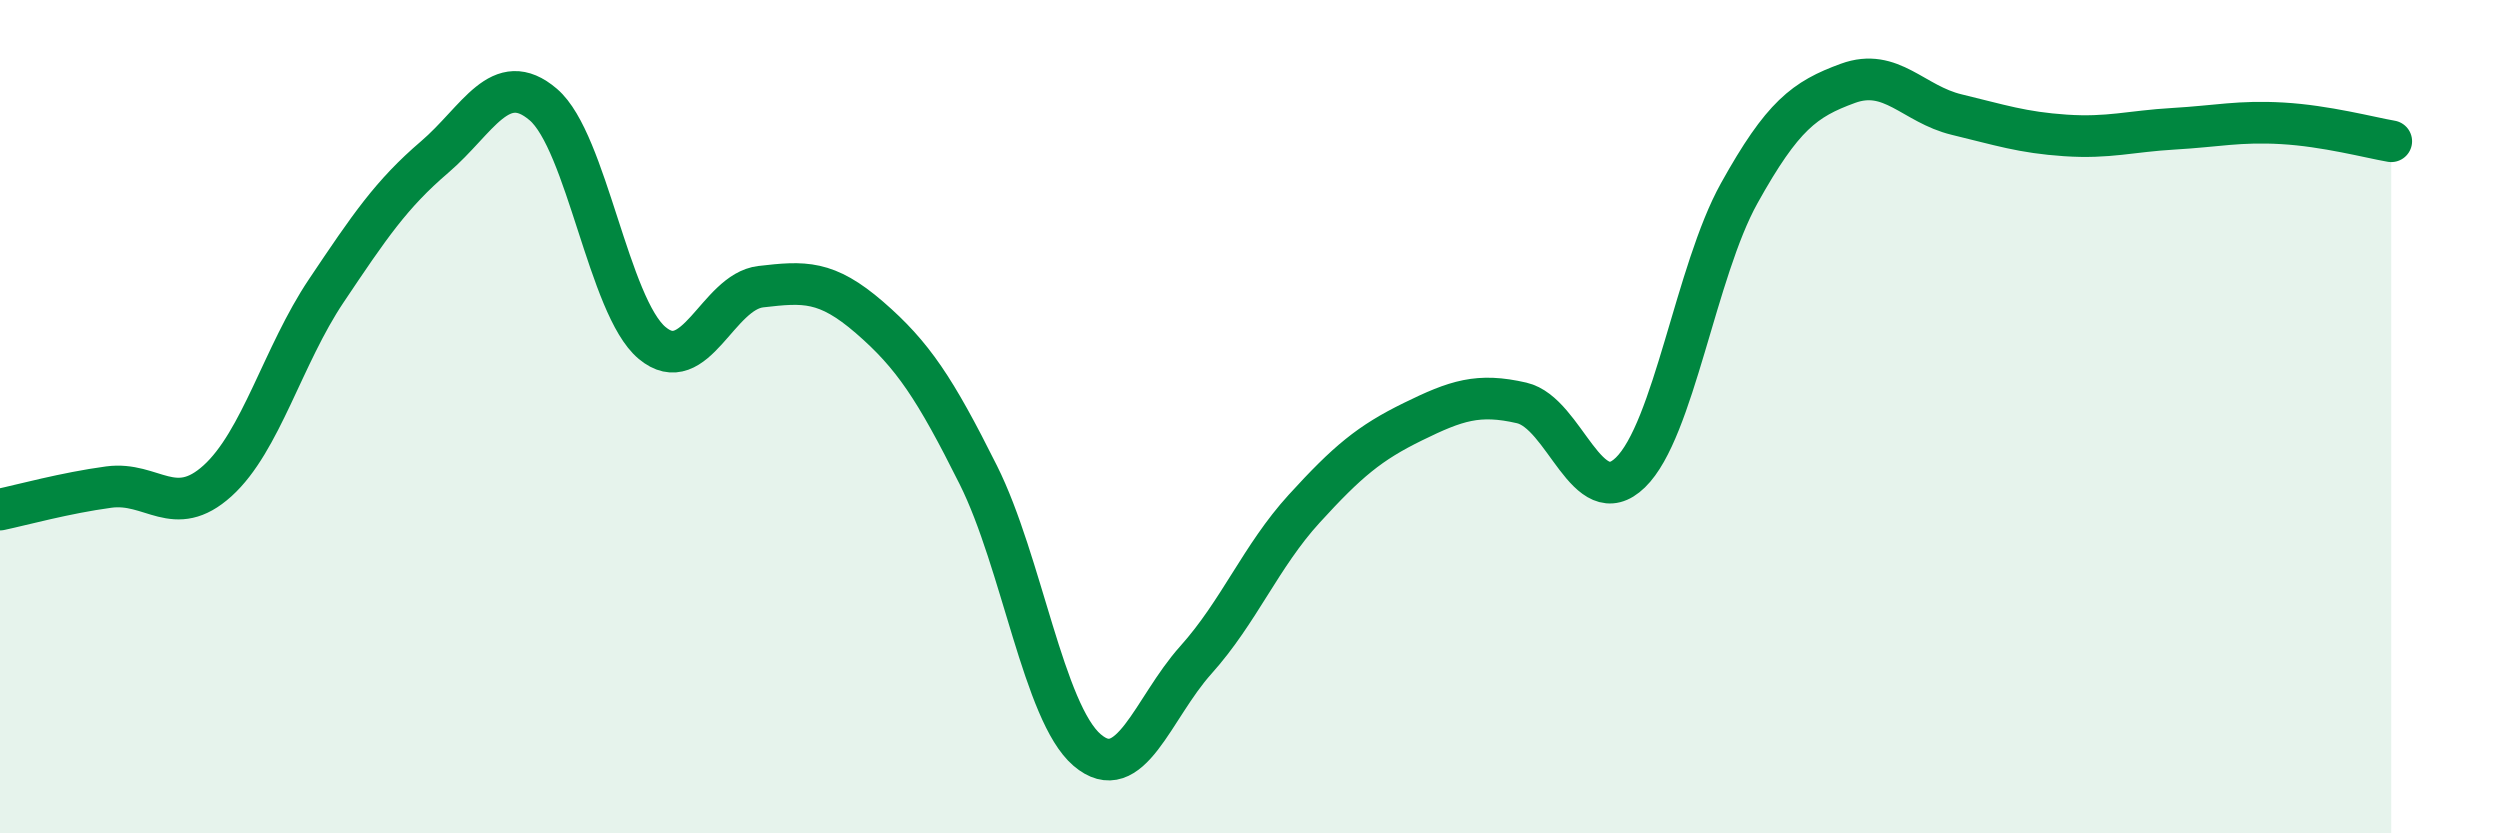
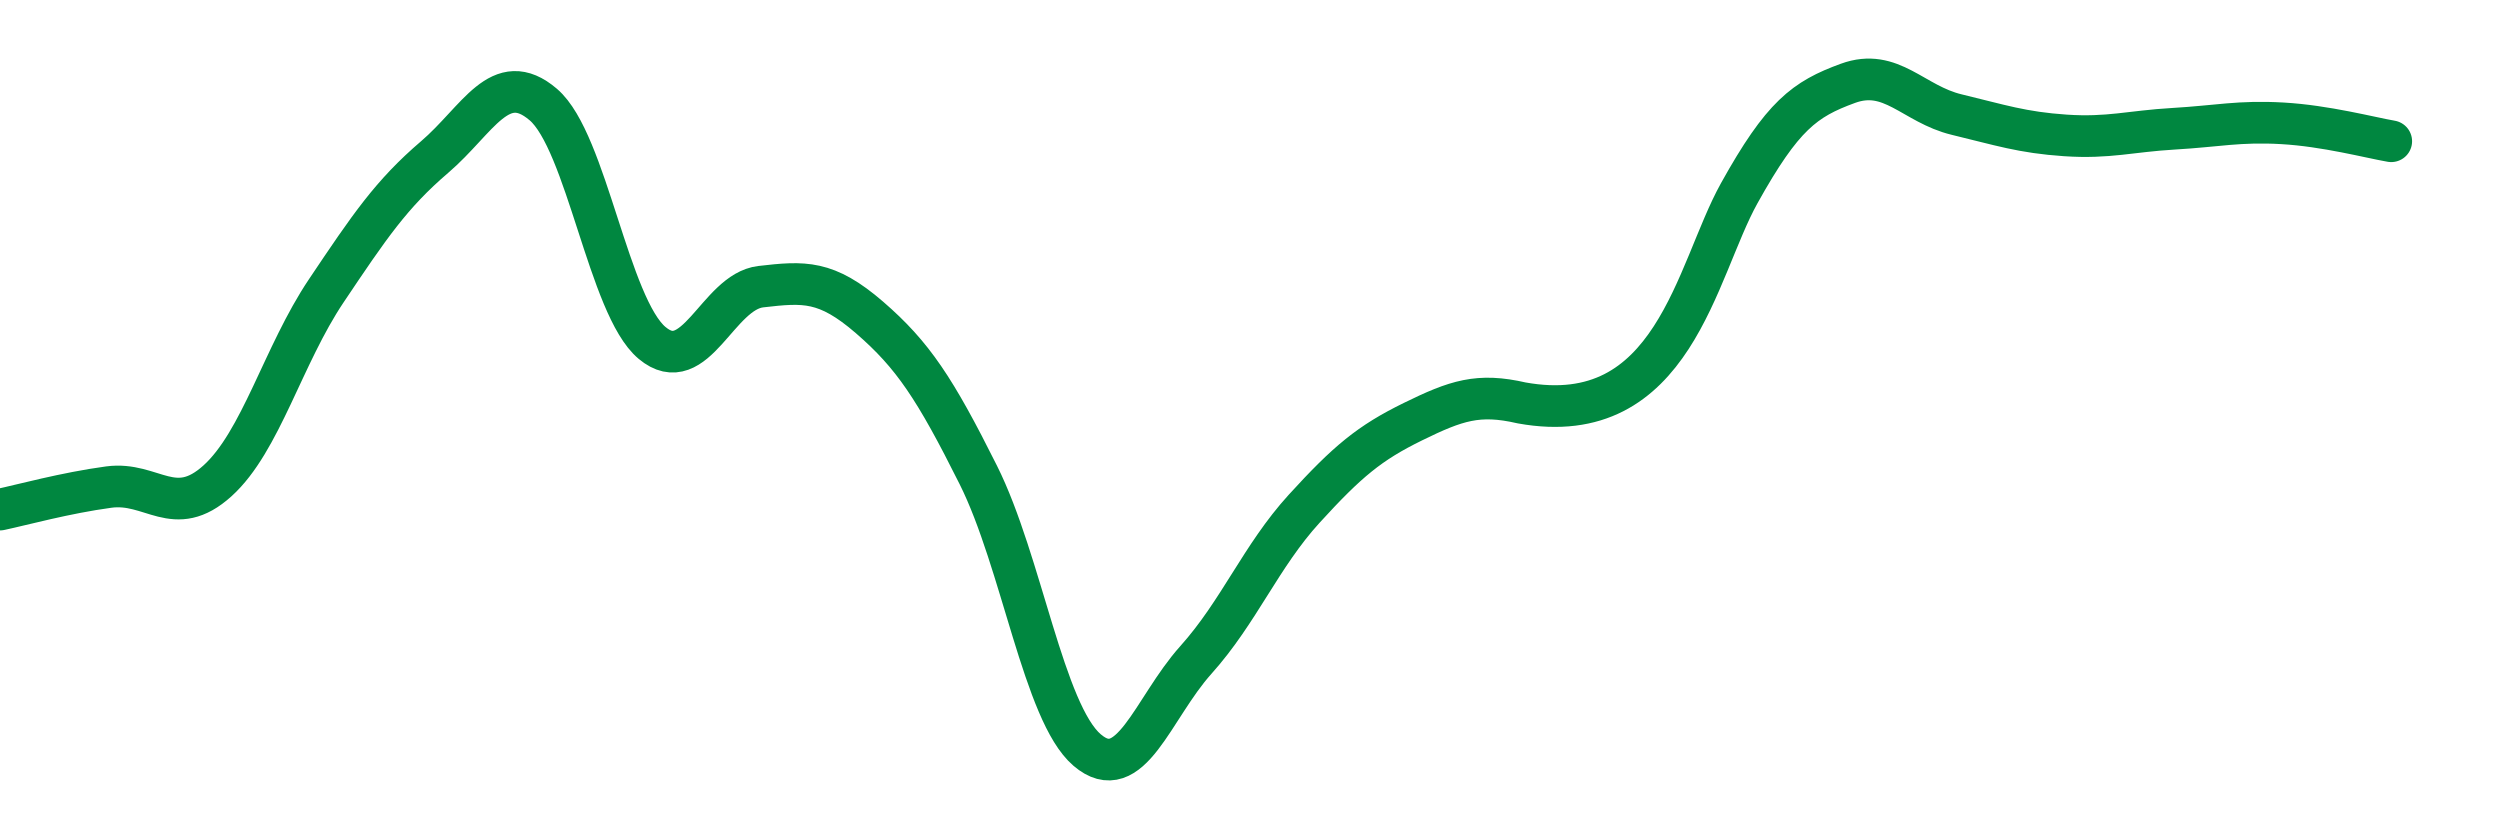
<svg xmlns="http://www.w3.org/2000/svg" width="60" height="20" viewBox="0 0 60 20">
-   <path d="M 0,12.23 C 0.52,12.12 1.57,11.83 2.61,11.69 C 3.65,11.55 4.18,12.48 5.22,11.54 C 6.26,10.6 6.79,8.53 7.83,6.98 C 8.87,5.43 9.39,4.66 10.43,3.77 C 11.47,2.88 12,1.62 13.04,2.51 C 14.08,3.4 14.61,7.36 15.65,8.23 C 16.69,9.1 17.22,7 18.26,6.88 C 19.3,6.76 19.83,6.72 20.87,7.62 C 21.91,8.52 22.44,9.32 23.48,11.4 C 24.52,13.48 25.05,17.11 26.09,18 C 27.13,18.89 27.66,17 28.7,15.84 C 29.74,14.68 30.26,13.35 31.3,12.21 C 32.34,11.07 32.87,10.63 33.91,10.12 C 34.95,9.61 35.48,9.43 36.52,9.67 C 37.56,9.91 38.09,12.35 39.13,11.34 C 40.17,10.33 40.7,6.51 41.74,4.64 C 42.78,2.77 43.31,2.38 44.35,2 C 45.39,1.62 45.92,2.5 46.96,2.75 C 48,3 48.53,3.18 49.57,3.25 C 50.61,3.32 51.13,3.15 52.17,3.09 C 53.21,3.03 53.74,2.9 54.78,2.96 C 55.82,3.02 56.87,3.3 57.39,3.39L57.39 20L0 20Z" fill="#008740" opacity="0.1" stroke-linecap="round" stroke-linejoin="round" />
-   <path d="M 0,12.23 C 0.52,12.12 1.57,11.83 2.61,11.69 C 3.65,11.55 4.18,12.48 5.22,11.54 C 6.26,10.6 6.79,8.53 7.83,6.98 C 8.87,5.43 9.39,4.66 10.43,3.77 C 11.47,2.88 12,1.62 13.04,2.51 C 14.08,3.4 14.61,7.36 15.65,8.23 C 16.69,9.1 17.22,7 18.26,6.88 C 19.3,6.76 19.83,6.72 20.87,7.62 C 21.91,8.52 22.44,9.32 23.48,11.4 C 24.52,13.48 25.05,17.11 26.09,18 C 27.13,18.89 27.66,17 28.7,15.84 C 29.74,14.68 30.26,13.35 31.3,12.21 C 32.34,11.07 32.87,10.63 33.91,10.12 C 34.95,9.61 35.48,9.43 36.52,9.67 C 37.56,9.91 38.09,12.35 39.13,11.34 C 40.17,10.33 40.7,6.51 41.74,4.64 C 42.78,2.77 43.31,2.38 44.35,2 C 45.39,1.62 45.92,2.5 46.96,2.75 C 48,3 48.53,3.18 49.57,3.25 C 50.61,3.32 51.13,3.15 52.17,3.09 C 53.21,3.03 53.74,2.9 54.78,2.96 C 55.82,3.02 56.87,3.3 57.39,3.39" stroke="#008740" stroke-width="1" fill="none" stroke-linecap="round" stroke-linejoin="round" />
+   <path d="M 0,12.23 C 0.52,12.12 1.57,11.83 2.61,11.69 C 3.65,11.55 4.18,12.48 5.22,11.54 C 6.26,10.6 6.79,8.53 7.83,6.98 C 8.87,5.43 9.39,4.66 10.43,3.77 C 11.47,2.88 12,1.62 13.04,2.51 C 14.08,3.4 14.61,7.36 15.65,8.23 C 16.69,9.1 17.22,7 18.26,6.88 C 19.3,6.76 19.83,6.72 20.87,7.62 C 21.91,8.52 22.44,9.32 23.48,11.4 C 24.52,13.48 25.05,17.11 26.09,18 C 27.13,18.89 27.66,17 28.7,15.84 C 29.74,14.68 30.26,13.35 31.3,12.21 C 32.34,11.07 32.87,10.63 33.91,10.12 C 34.95,9.61 35.48,9.43 36.52,9.67 C 40.17,10.33 40.7,6.51 41.74,4.64 C 42.78,2.77 43.31,2.38 44.35,2 C 45.39,1.62 45.92,2.5 46.96,2.75 C 48,3 48.53,3.18 49.57,3.25 C 50.61,3.32 51.13,3.15 52.17,3.09 C 53.21,3.03 53.74,2.9 54.78,2.96 C 55.82,3.02 56.87,3.3 57.39,3.39" stroke="#008740" stroke-width="1" fill="none" stroke-linecap="round" stroke-linejoin="round" />
</svg>